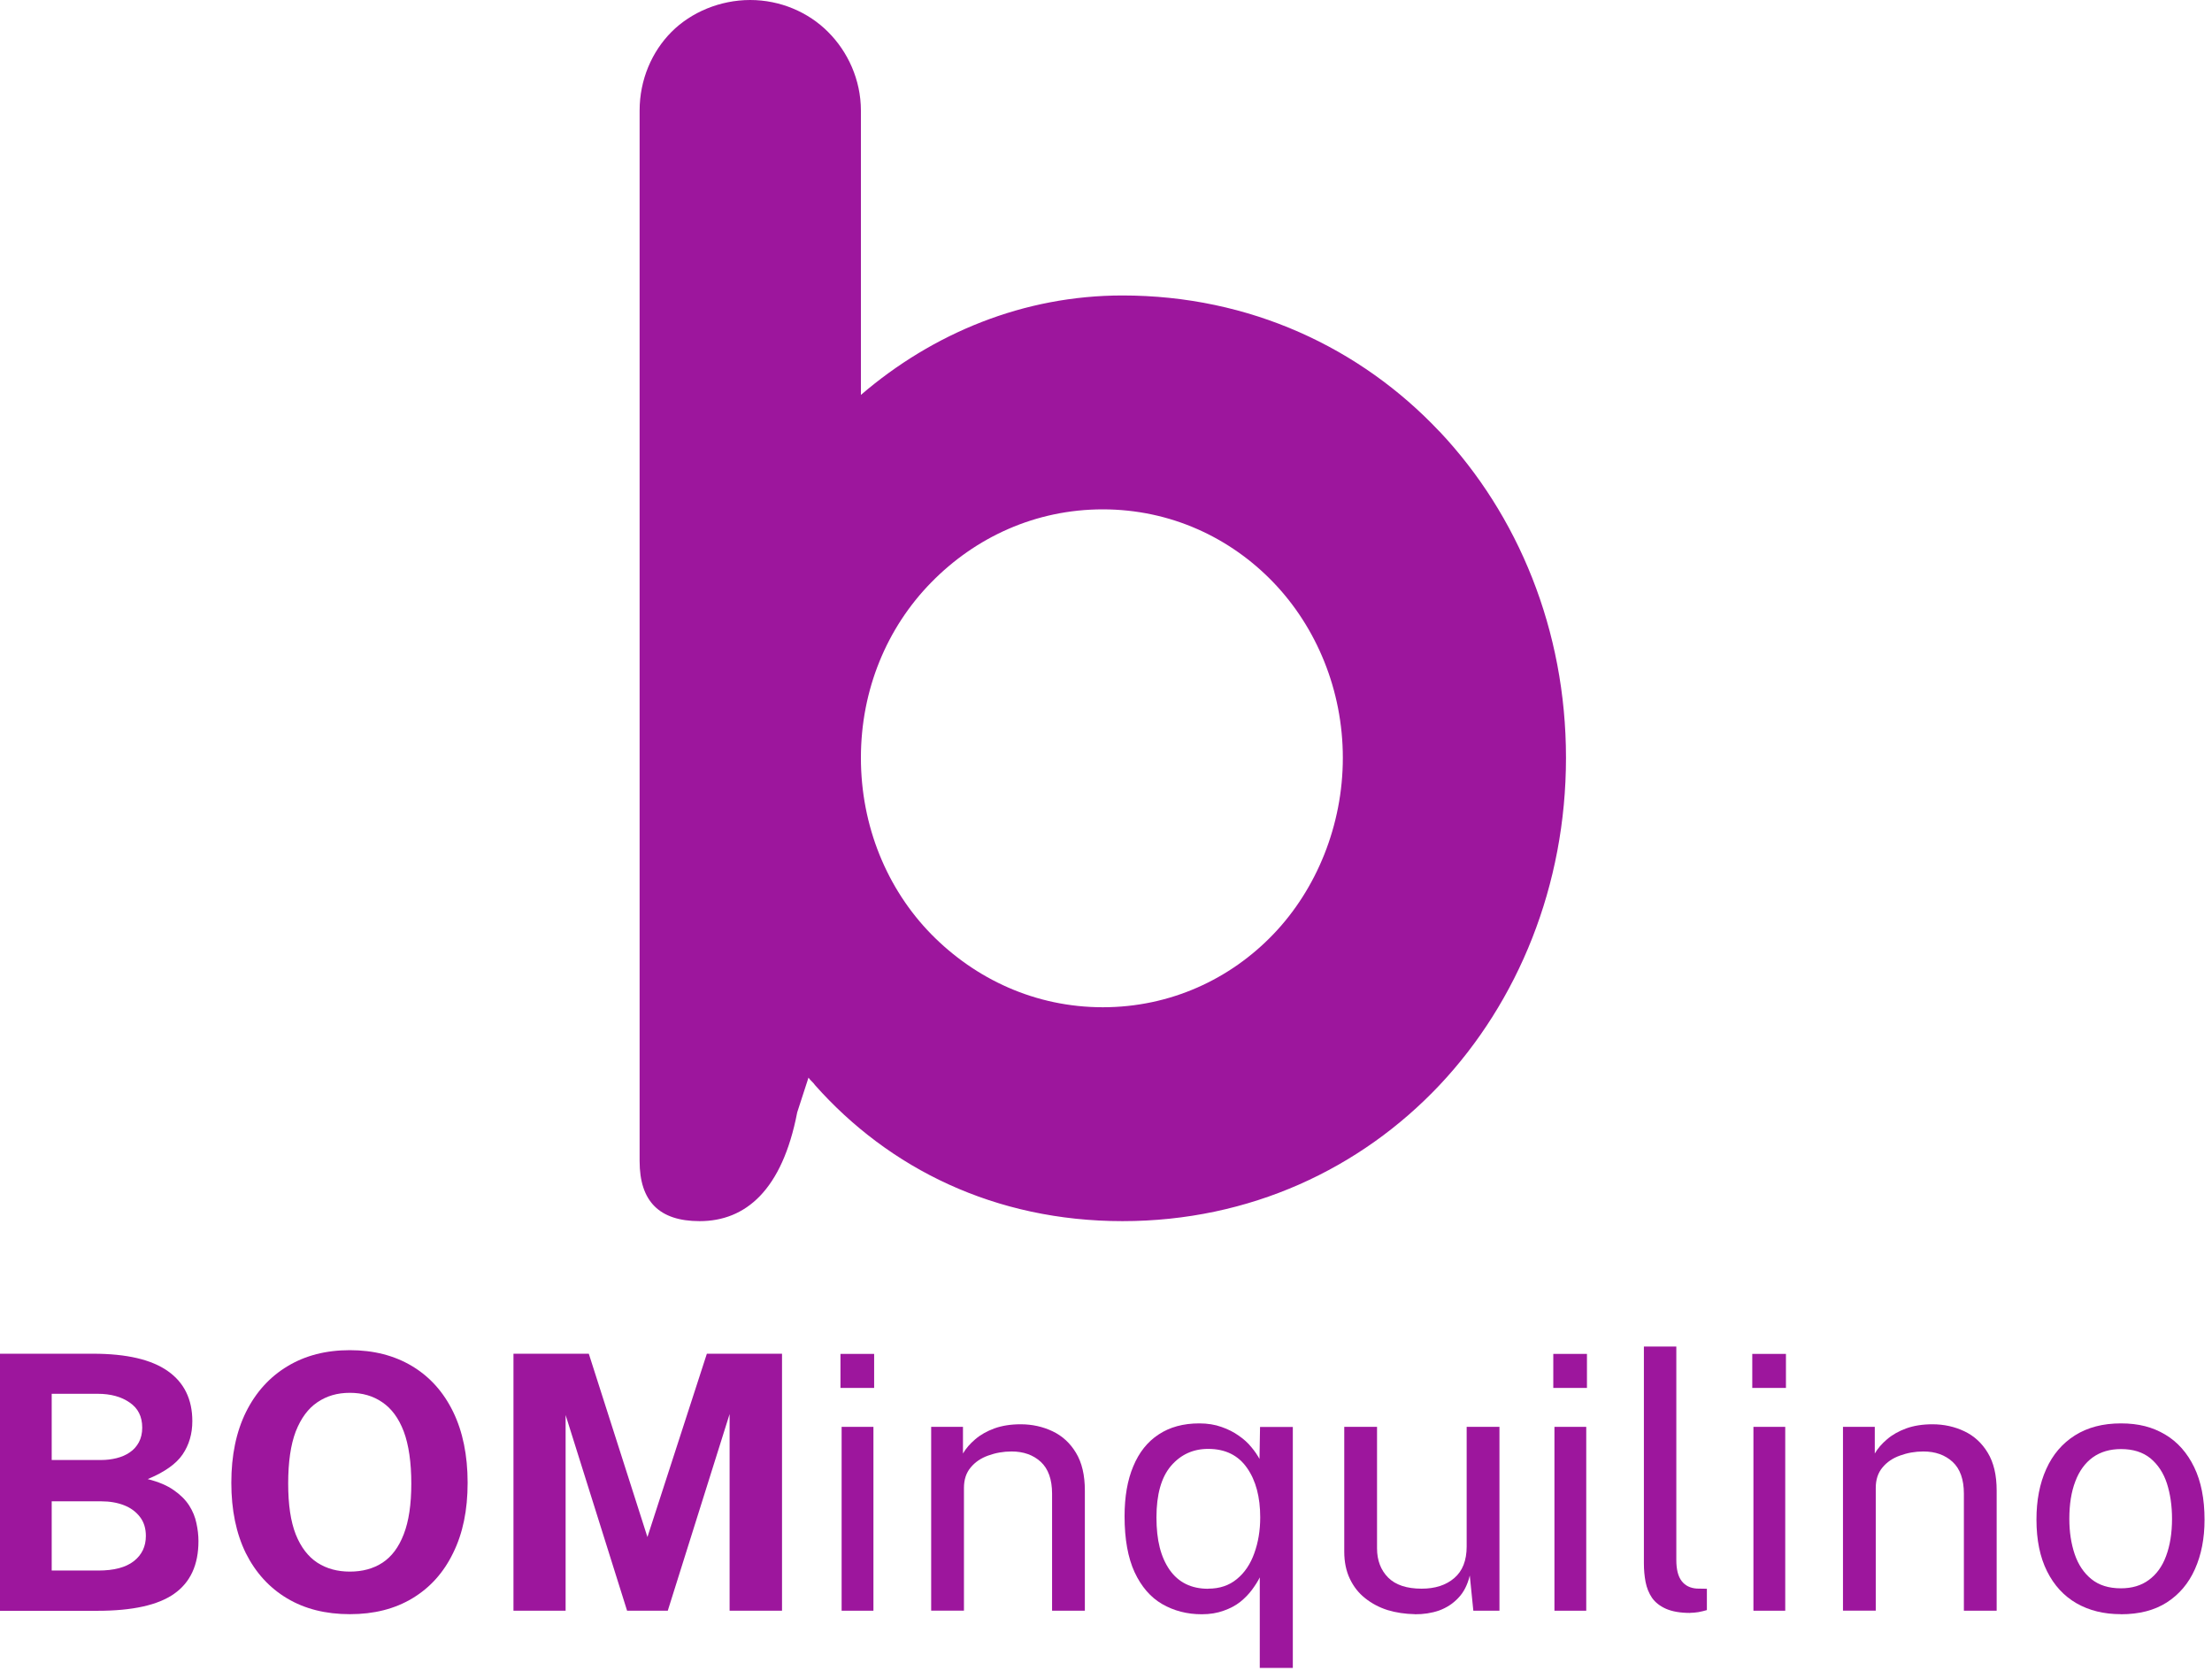
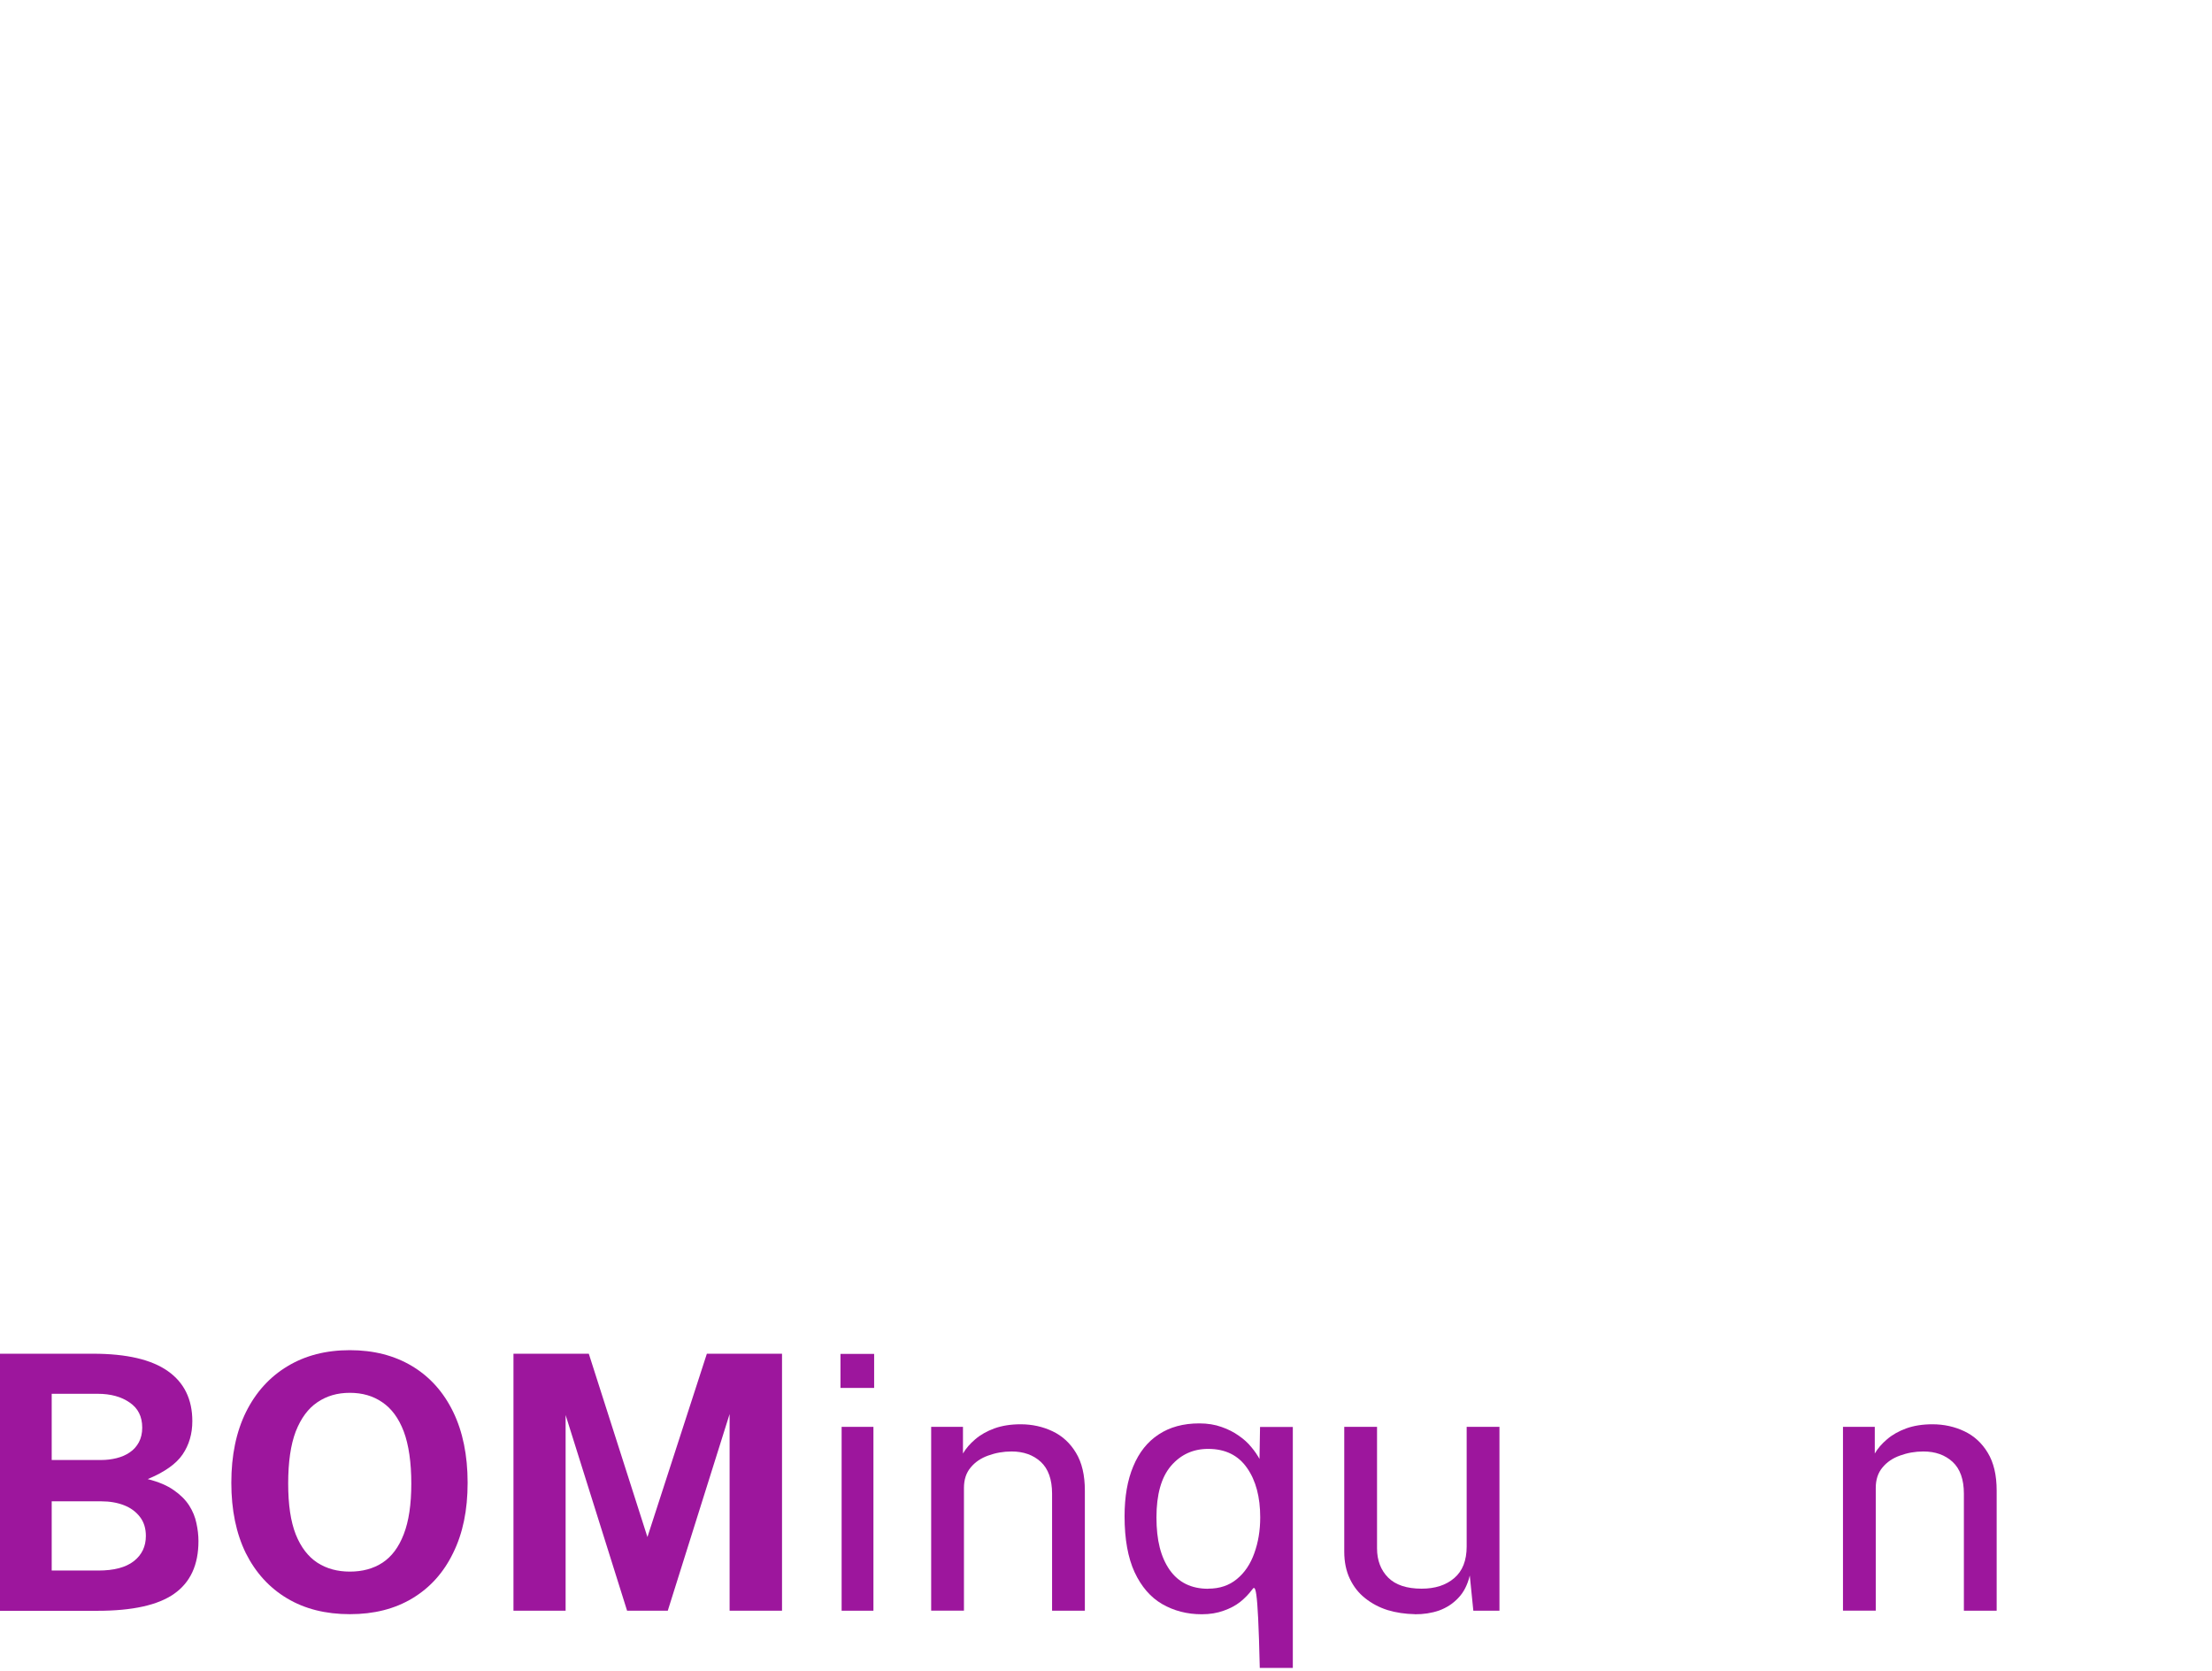
<svg xmlns="http://www.w3.org/2000/svg" width="249" height="188" viewBox="0 0 249 188" fill="none">
  <path d="M0 181.26V152.34H10.48C14.26 152.34 17.06 153 18.9 154.3C20.73 155.59 21.65 157.47 21.65 159.93C21.65 161.36 21.28 162.61 20.55 163.68C19.83 164.74 18.52 165.66 16.63 166.45C17.85 166.76 18.83 167.17 19.57 167.7C20.32 168.22 20.89 168.79 21.3 169.43C21.7 170.06 21.97 170.72 22.11 171.41C22.26 172.09 22.34 172.76 22.34 173.43C22.34 176.1 21.43 178.07 19.61 179.35C17.8 180.63 14.92 181.27 10.96 181.27H0V181.26ZM5.82 176.74H11.07C12.83 176.74 14.16 176.39 15.07 175.68C15.97 174.97 16.42 174.03 16.42 172.85C16.42 171.99 16.2 171.28 15.75 170.7C15.3 170.12 14.71 169.68 13.96 169.39C13.21 169.1 12.36 168.95 11.4 168.95H5.82V176.74ZM5.82 164.3H11.4C11.99 164.3 12.57 164.23 13.13 164.09C13.68 163.95 14.18 163.74 14.61 163.44C15.04 163.15 15.38 162.77 15.63 162.31C15.88 161.84 16.01 161.29 16.01 160.66C16.01 159.41 15.54 158.47 14.59 157.83C13.66 157.18 12.46 156.85 11.01 156.85H5.82V164.29V164.3Z" fill="#9D169D" />
  <path d="M39.38 181.65C36.66 181.65 34.3 181.06 32.3 179.86C30.31 178.67 28.77 176.97 27.67 174.78C26.59 172.57 26.04 169.94 26.04 166.86C26.04 163.78 26.59 161.13 27.69 158.9C28.8 156.67 30.36 154.95 32.36 153.75C34.36 152.54 36.7 151.94 39.38 151.94C42.06 151.94 44.39 152.54 46.38 153.73C48.38 154.93 49.92 156.64 51.01 158.88C52.09 161.1 52.64 163.77 52.64 166.86C52.64 169.95 52.1 172.55 51.01 174.76C49.94 176.97 48.41 178.67 46.43 179.86C44.44 181.06 42.1 181.65 39.39 181.65H39.38ZM39.38 176.86C40.8 176.86 42.02 176.53 43.05 175.86C44.09 175.18 44.89 174.11 45.45 172.65C46.02 171.19 46.3 169.29 46.3 166.94C46.3 164.59 46.01 162.58 45.45 161.09C44.88 159.59 44.07 158.5 43.03 157.8C42 157.09 40.79 156.74 39.38 156.74C37.97 156.74 36.78 157.09 35.73 157.8C34.69 158.5 33.88 159.59 33.29 161.09C32.72 162.59 32.44 164.54 32.44 166.94C32.44 169.34 32.72 171.21 33.29 172.67C33.87 174.12 34.69 175.18 35.73 175.86C36.77 176.53 37.99 176.86 39.38 176.86Z" fill="#9D169D" />
  <path d="M57.8 181.26V152.34H66.28L72.88 172.97L79.57 152.34H88.03V181.26H82.13V159.13L75.17 181.26H70.59L63.67 159.24V181.26H57.79H57.8Z" fill="#9D169D" />
  <path d="M98.32 160.57V181.26H94.74V160.57H98.32ZM98.4 152.36V156.19H94.61V152.36H98.4Z" fill="#9D169D" />
  <path d="M104.82 181.26V160.57H108.4V163.57C108.73 163 109.19 162.47 109.78 161.97C110.37 161.46 111.1 161.05 111.95 160.74C112.79 160.44 113.77 160.28 114.89 160.28C116.19 160.28 117.4 160.55 118.49 161.07C119.58 161.59 120.46 162.39 121.12 163.49C121.79 164.59 122.12 166.01 122.12 167.74V181.26H118.43V168.09C118.43 166.48 118 165.29 117.16 164.51C116.31 163.73 115.21 163.34 113.87 163.34C112.94 163.34 112.06 163.5 111.24 163.8C110.42 164.09 109.76 164.54 109.26 165.15C108.76 165.75 108.51 166.51 108.51 167.44V181.25H104.82V181.26Z" fill="#9D169D" />
-   <path d="M145.54 187.7H141.81V177.51C141.59 177.96 141.29 178.42 140.93 178.91C140.58 179.38 140.14 179.84 139.62 180.26C139.09 180.68 138.46 181.01 137.74 181.26C137.03 181.52 136.21 181.66 135.28 181.66C133.62 181.66 132.14 181.27 130.82 180.51C129.51 179.75 128.48 178.55 127.72 176.93C126.97 175.3 126.59 173.21 126.59 170.64C126.59 168.45 126.91 166.57 127.57 165.01C128.22 163.44 129.17 162.25 130.42 161.43C131.67 160.6 133.2 160.18 135 160.18C135.94 160.18 136.78 160.32 137.5 160.58C138.23 160.83 138.88 161.16 139.44 161.56C140.01 161.95 140.48 162.38 140.86 162.85C141.25 163.31 141.55 163.76 141.78 164.18L141.84 160.58H145.53V187.71L145.54 187.7ZM136 178.78C137.29 178.78 138.36 178.42 139.23 177.7C140.11 176.98 140.76 176.01 141.19 174.8C141.63 173.59 141.86 172.25 141.86 170.76C141.86 168.47 141.37 166.61 140.38 165.2C139.39 163.77 137.93 163.05 136 163.05C134.3 163.05 132.91 163.69 131.81 164.97C130.73 166.24 130.18 168.17 130.18 170.76C130.18 173.35 130.67 175.23 131.66 176.66C132.66 178.08 134.1 178.79 135.99 178.79L136 178.78Z" fill="#9D169D" />
+   <path d="M145.54 187.7H141.81C141.59 177.96 141.29 178.42 140.93 178.91C140.58 179.38 140.14 179.84 139.62 180.26C139.09 180.68 138.46 181.01 137.74 181.26C137.03 181.52 136.21 181.66 135.28 181.66C133.62 181.66 132.14 181.27 130.82 180.51C129.51 179.75 128.48 178.55 127.72 176.93C126.97 175.3 126.59 173.21 126.59 170.64C126.59 168.45 126.91 166.57 127.57 165.01C128.22 163.44 129.17 162.25 130.42 161.43C131.67 160.6 133.2 160.18 135 160.18C135.94 160.18 136.78 160.32 137.5 160.58C138.23 160.83 138.88 161.16 139.44 161.56C140.01 161.95 140.48 162.38 140.86 162.85C141.25 163.31 141.55 163.76 141.78 164.18L141.84 160.58H145.53V187.71L145.54 187.7ZM136 178.78C137.29 178.78 138.36 178.42 139.23 177.7C140.11 176.98 140.76 176.01 141.19 174.8C141.63 173.59 141.86 172.25 141.86 170.76C141.86 168.47 141.37 166.61 140.38 165.2C139.39 163.77 137.93 163.05 136 163.05C134.3 163.05 132.91 163.69 131.81 164.97C130.73 166.24 130.18 168.17 130.18 170.76C130.18 173.35 130.67 175.23 131.66 176.66C132.66 178.08 134.1 178.79 135.99 178.79L136 178.78Z" fill="#9D169D" />
  <path d="M159.26 181.65C158.18 181.63 157.16 181.48 156.2 181.19C155.25 180.89 154.41 180.44 153.68 179.86C152.94 179.28 152.37 178.55 151.95 177.67C151.53 176.79 151.32 175.77 151.32 174.61V160.57H155.01V174.24C155.01 175.59 155.43 176.69 156.26 177.53C157.09 178.36 158.35 178.78 160.03 178.78C161.56 178.78 162.78 178.38 163.7 177.59C164.63 176.8 165.1 175.61 165.1 174.03V160.57H168.79V181.26H165.85L165.45 177.3C165.2 178.34 164.77 179.19 164.16 179.82C163.56 180.46 162.84 180.93 161.99 181.24C161.14 181.53 160.23 181.67 159.26 181.66V181.65Z" fill="#9D169D" />
-   <path d="M178.56 160.57V181.26H174.98V160.57H178.56ZM178.64 152.36V156.19H174.85V152.36H178.64Z" fill="#9D169D" />
-   <path d="M190.26 181.51C189.15 181.51 188.24 181.35 187.55 181.05C186.87 180.75 186.34 180.34 185.97 179.82C185.61 179.29 185.37 178.69 185.24 178.03C185.11 177.35 185.05 176.65 185.05 175.95V151.53H188.7V175.57C188.7 176.61 188.9 177.4 189.3 177.92C189.7 178.44 190.27 178.72 191.01 178.77L192.14 178.79V181.19C191.83 181.28 191.51 181.36 191.18 181.42C190.85 181.47 190.54 181.5 190.26 181.5V181.51Z" fill="#9D169D" />
-   <path d="M200.96 160.57V181.26H197.38V160.57H200.96ZM201.04 152.36V156.19H197.25V152.36H201.04Z" fill="#9D169D" />
  <path d="M207.46 181.26V160.57H211.04V163.57C211.37 163 211.83 162.47 212.42 161.97C213.01 161.46 213.74 161.05 214.59 160.74C215.43 160.44 216.41 160.28 217.53 160.28C218.83 160.28 220.04 160.55 221.13 161.07C222.22 161.59 223.1 162.39 223.76 163.49C224.43 164.59 224.76 166.01 224.76 167.74V181.26H221.07V168.09C221.07 166.48 220.64 165.29 219.8 164.51C218.95 163.73 217.85 163.34 216.51 163.34C215.58 163.34 214.7 163.5 213.88 163.8C213.06 164.09 212.4 164.54 211.9 165.15C211.4 165.75 211.15 166.51 211.15 167.44V181.25H207.46V181.26Z" fill="#9D169D" />
-   <path d="M238.74 181.65C236.83 181.65 235.17 181.24 233.74 180.42C232.32 179.6 231.22 178.4 230.43 176.82C229.64 175.24 229.24 173.3 229.24 171.01C229.24 168.84 229.6 166.95 230.34 165.32C231.07 163.69 232.15 162.43 233.57 161.53C235 160.63 236.72 160.18 238.74 160.18C240.76 160.18 242.31 160.6 243.72 161.43C245.12 162.26 246.21 163.49 246.99 165.1C247.77 166.71 248.16 168.68 248.16 171.02C248.16 173.12 247.8 174.97 247.08 176.58C246.37 178.18 245.31 179.43 243.91 180.33C242.52 181.22 240.8 181.66 238.74 181.66V181.65ZM238.74 178.74C239.99 178.74 241.04 178.43 241.89 177.8C242.75 177.17 243.4 176.28 243.83 175.11C244.27 173.93 244.5 172.54 244.5 170.92C244.5 169.44 244.3 168.1 243.92 166.92C243.53 165.74 242.91 164.81 242.07 164.11C241.22 163.42 240.12 163.07 238.76 163.07C237.51 163.07 236.45 163.38 235.57 164.01C234.71 164.64 234.05 165.54 233.61 166.72C233.16 167.89 232.94 169.29 232.94 170.93C232.94 172.38 233.14 173.7 233.54 174.89C233.94 176.07 234.57 177.01 235.42 177.7C236.28 178.4 237.39 178.74 238.75 178.74H238.74Z" fill="#9D169D" />
-   <path d="M162.03 48.55C153.17 39.16 140.71 33.25 126.35 33.25C115.27 33.25 105.03 37.47 96.91 44.44V12.45C96.91 8.97 95.43 5.8 93.21 3.59C91 1.37 87.83 0 84.45 0C81.07 0 77.8 1.37 75.59 3.59C73.38 5.81 72 8.97 72 12.45V130.66C72 135.2 74.22 137.42 78.76 137.42C83.93 137.42 88.05 133.94 89.74 125.18L91.01 121.27C91.22 121.59 91.54 121.8 91.75 122.12C100.09 131.51 112.01 137.42 126.36 137.42C140.71 137.42 153.17 131.51 162.04 122.12C170.9 112.72 176.28 99.64 176.28 85.28C176.28 70.92 170.9 57.95 162.04 48.55H162.03ZM143.35 105.12C138.5 110.19 131.74 113.35 124.14 113.35C116.54 113.35 109.79 110.18 104.82 105.12C99.86 100.05 96.91 92.98 96.91 85.28C96.91 77.58 99.86 70.61 104.82 65.55C109.78 60.48 116.54 57.32 124.14 57.32C131.74 57.32 138.49 60.49 143.35 65.55C148.21 70.61 151.16 77.69 151.16 85.28C151.16 92.87 148.2 100.06 143.35 105.12Z" fill="#9D169D" />
</svg>